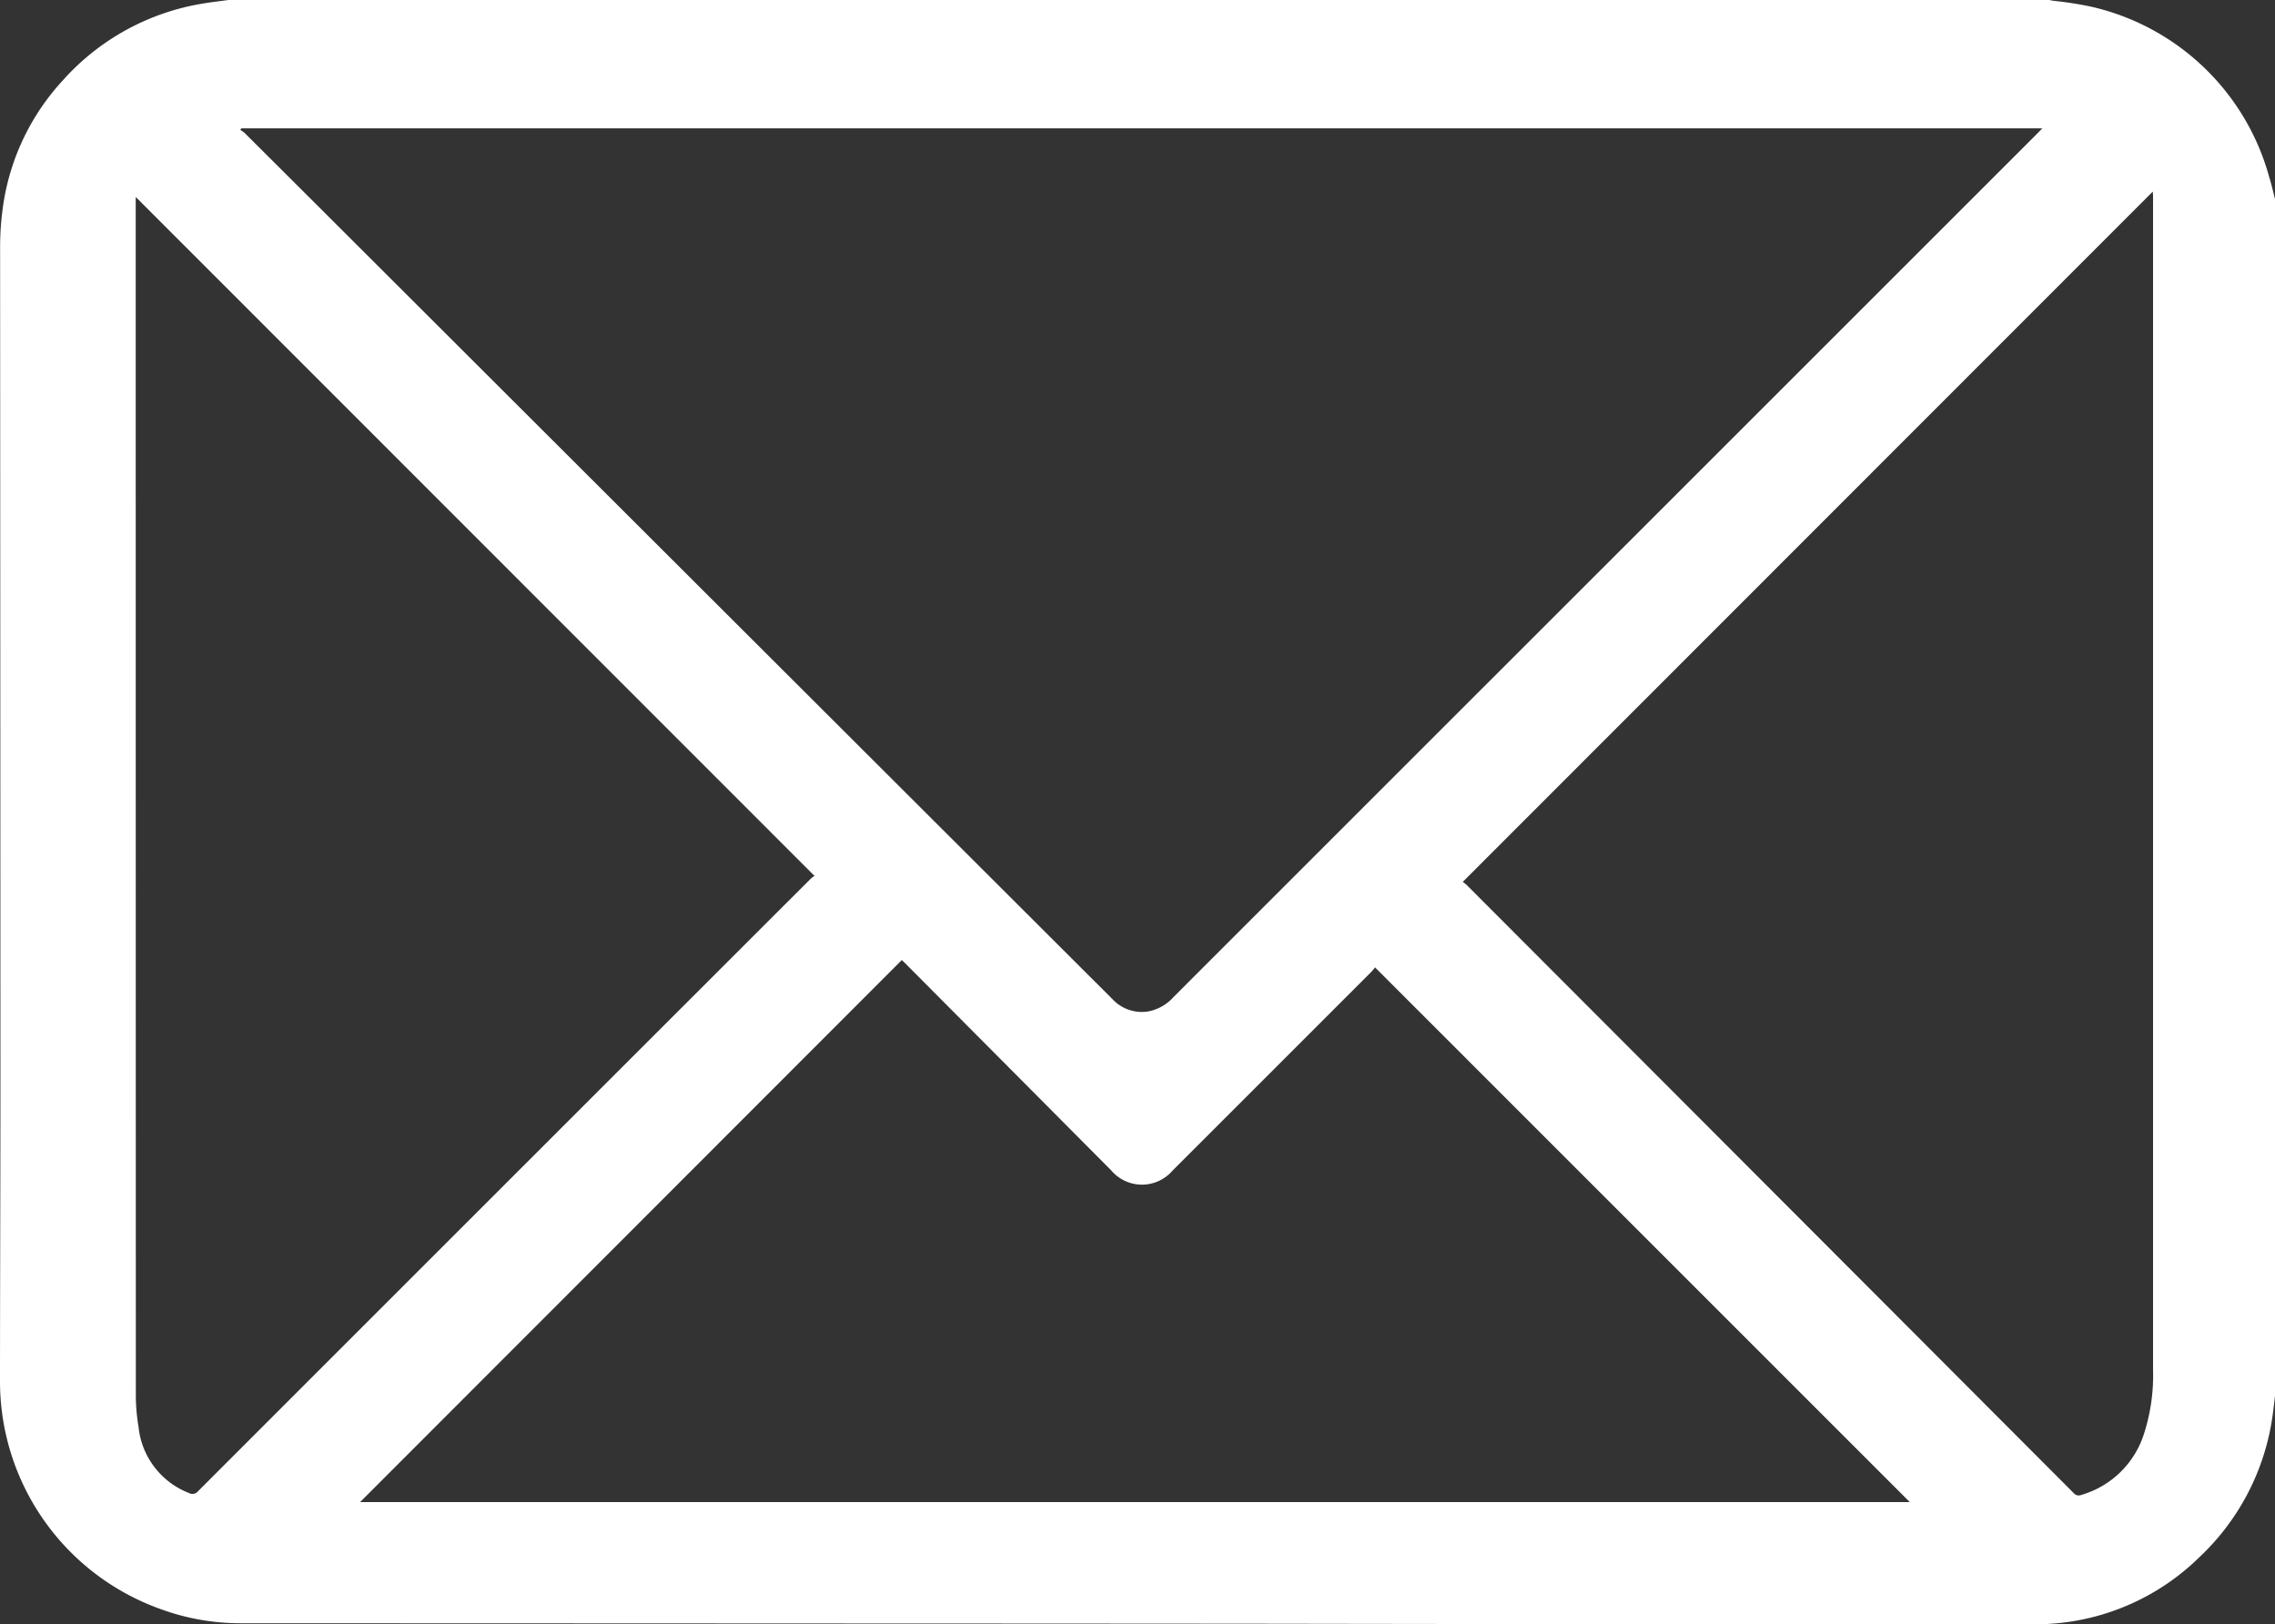
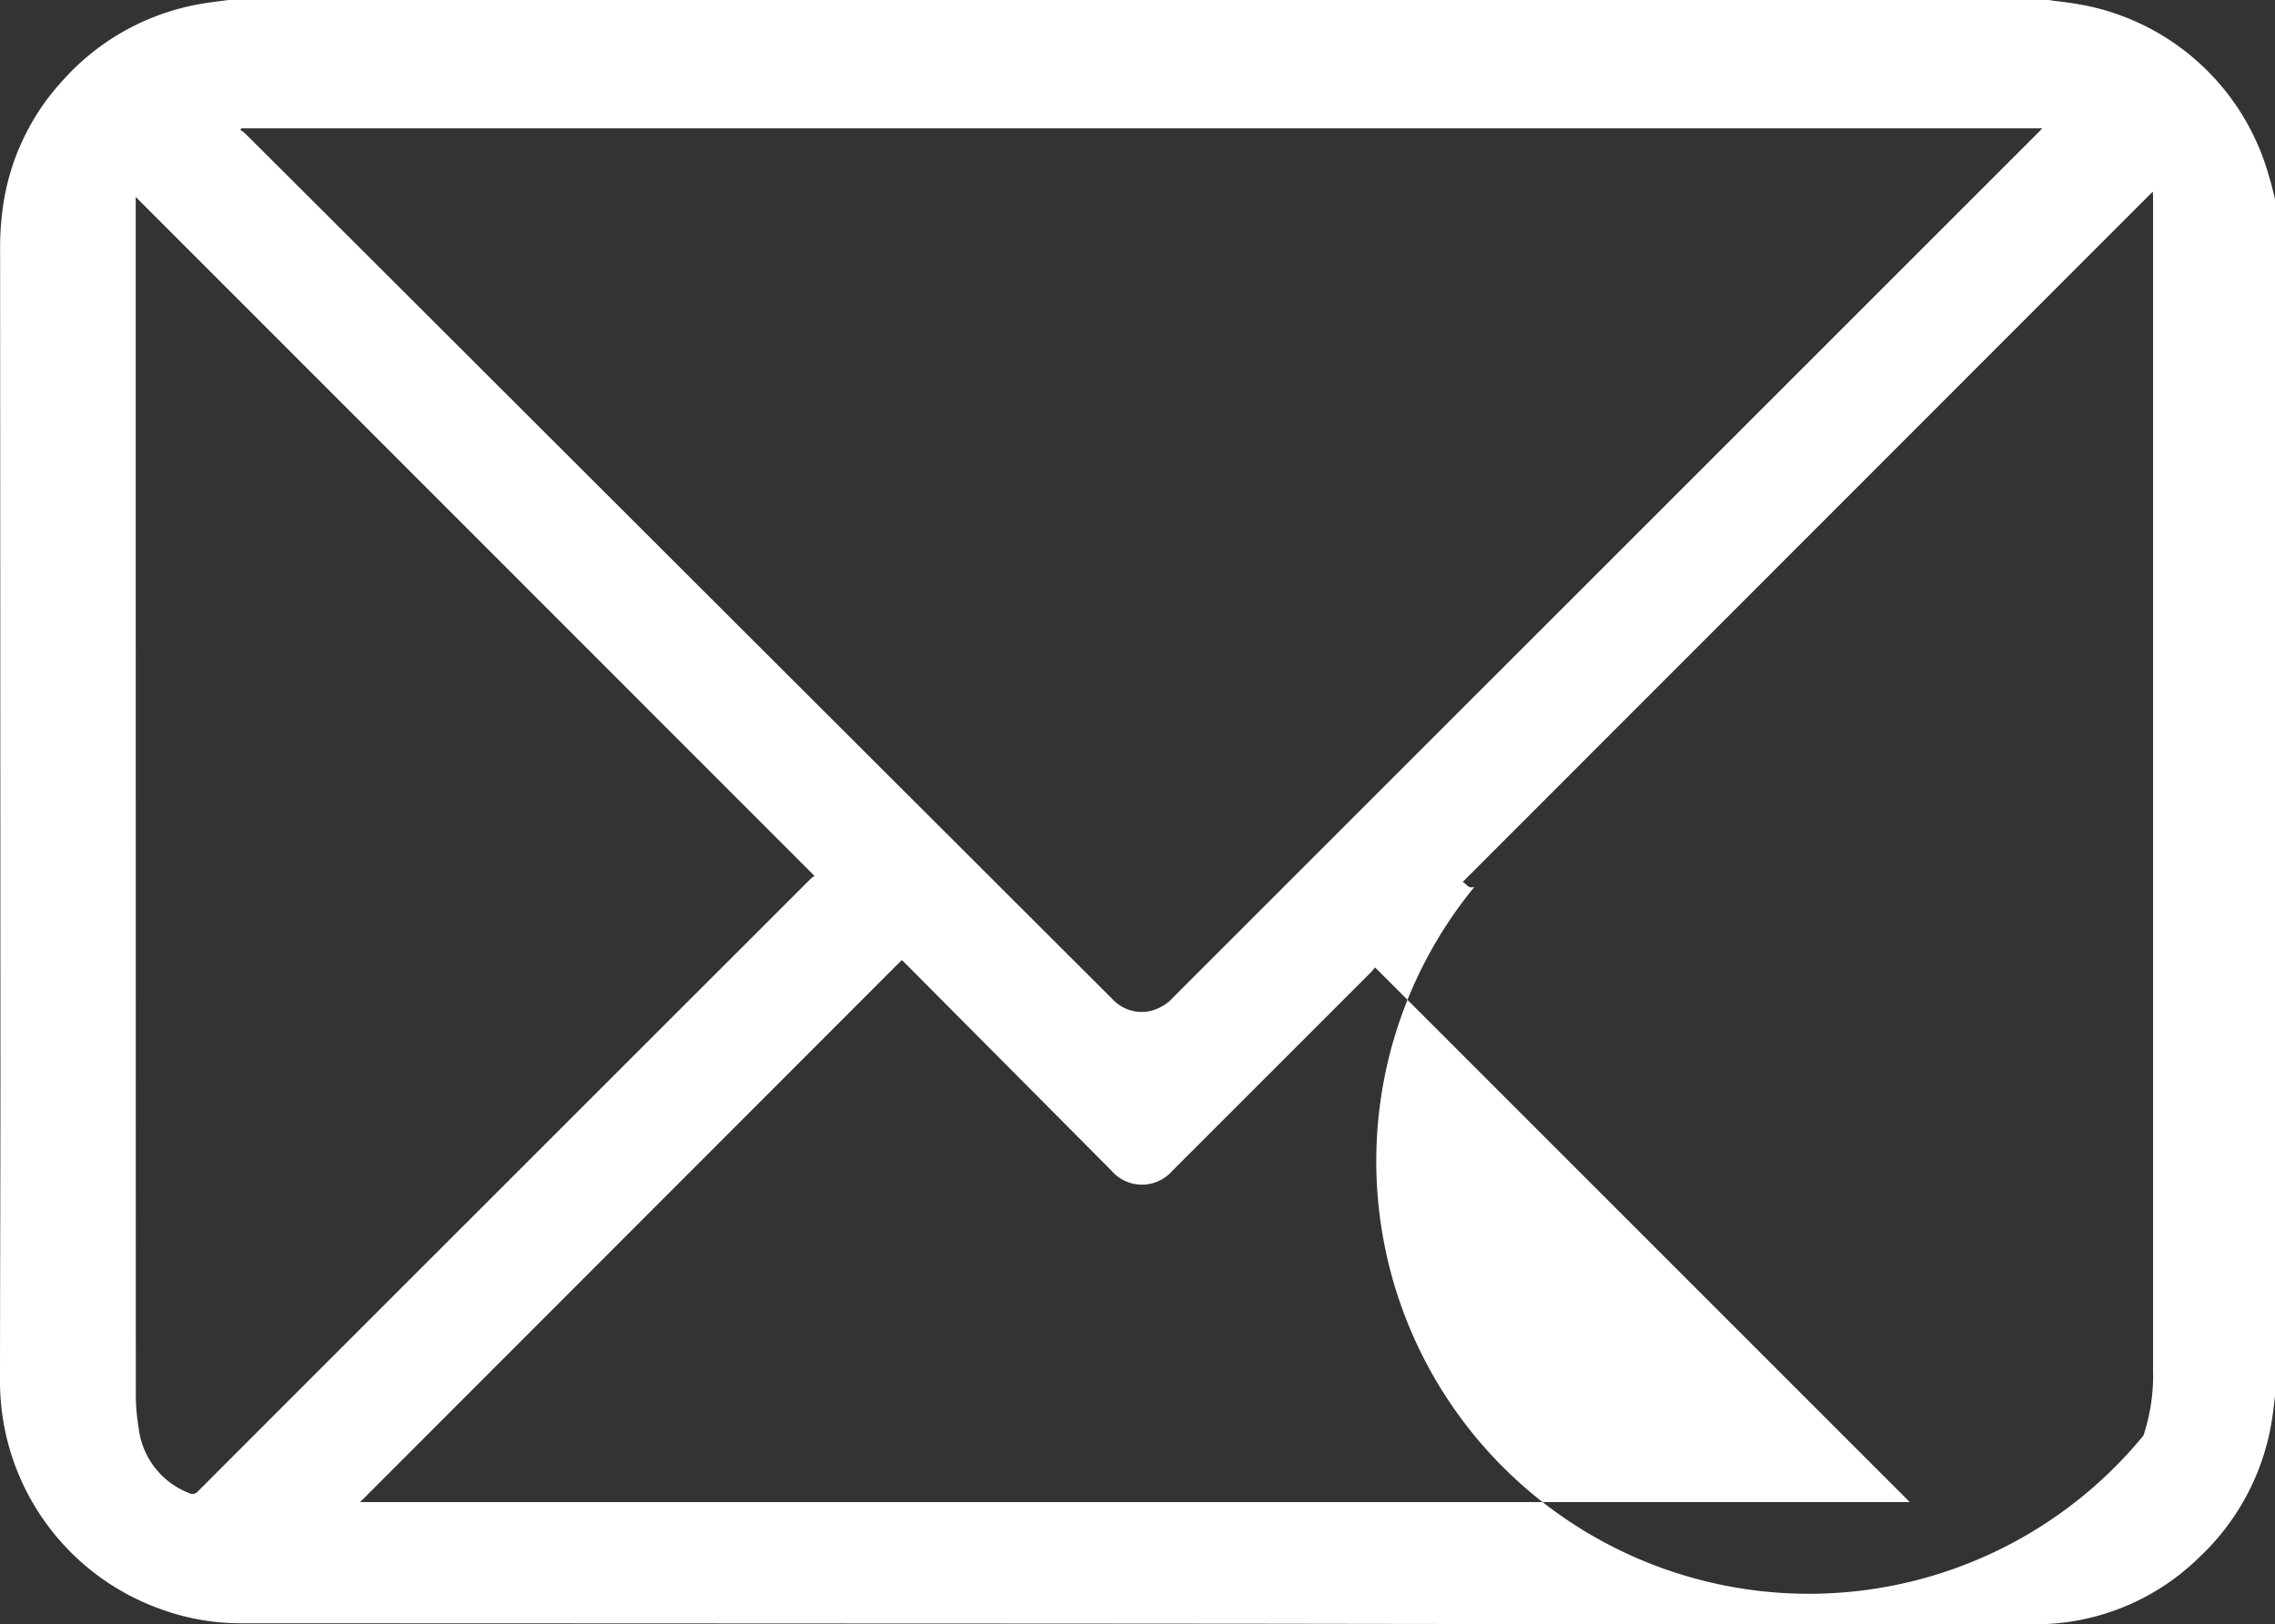
<svg xmlns="http://www.w3.org/2000/svg" viewBox="0 0 41.955 29.961">
  <rect x="0" y="0" width="41.955" height="29.961" fill="#333333" stroke="none" />
  <defs>
    <style>.cls-1{fill:#fff;}</style>
  </defs>
  <title>Asset 38Email</title>
  <g id="Layer_2" data-name="Layer 2">
    <g id="Home">
      <g id="yYAoNk">
-         <path class="cls-1" d="M41.955,3.671V25.75c-.013.107-.024.213-.039.32a4.416,4.416,0,0,1-1.362,2.66,4.316,4.316,0,0,1-3.049,1.231q-7.001.002-14.001-.01-3.352-.003-6.704-.004-6.184-.003-12.367-.005a4.275,4.275,0,0,1-1.495-.27A4.461,4.461,0,0,1,0,25.455c.001-1.923.009-3.846.008-5.768Q.006,12.131.002,4.575a5.298,5.298,0,0,1,.062-.826A4.314,4.314,0,0,1,1.162,1.479,4.408,4.408,0,0,1,3.721.069C3.884.04,4.049.023,4.212,0H37.794c.025.005.051.011.076.015a6.571,6.571,0,0,1,.671.103,4.421,4.421,0,0,1,3.308,3.151C41.891,3.401,41.92,3.537,41.955,3.671ZM4.452,2.367l-.021.029a.535.535,0,0,1,.079.055q1.006,1.002,2.011,2.006,6.491,6.481,12.982,12.962.507.506,1.015,1.013a.736.736,0,0,0,.676.221.839.839,0,0,0,.451-.265q4.391-4.392,8.783-8.782Q34.001,6.033,37.573,2.461c.027-.027.053-.055.091-.094ZM6.641,27.707H35.22L25.358,17.844a.975.975,0,0,1-.067.081q-1.832,1.833-3.665,3.665a.743.743,0,0,1-1.133-.001q-1.901-1.912-3.803-3.824c-.022-.022-.045-.042-.059-.056ZM26.976,16.267a.657.657,0,0,1,.072.057q3.464,3.47,6.928,6.941,2.133,2.137,4.266,4.275a.121.121,0,0,0,.144.034A1.711,1.711,0,0,0,39.528,26.481a3.513,3.513,0,0,0,.178-1.22q-0-10.816-0-21.633c0-.03-.003-.06-.005-.094Zm-11.955-.11L2.503,3.633v.098q0,11.004.002,22.008a3.587,3.587,0,0,0,.05.582,1.467,1.467,0,0,0,.926,1.217.134.134,0,0,0,.173-.033Q9.301,21.855,14.952,16.208A.462.462,0,0,1,15.021,16.157Z" />
+         <path class="cls-1" d="M41.955,3.671V25.75c-.013.107-.024.213-.039.32a4.416,4.416,0,0,1-1.362,2.66,4.316,4.316,0,0,1-3.049,1.231q-7.001.002-14.001-.01-3.352-.003-6.704-.004-6.184-.003-12.367-.005a4.275,4.275,0,0,1-1.495-.27A4.461,4.461,0,0,1,0,25.455c.001-1.923.009-3.846.008-5.768Q.006,12.131.002,4.575a5.298,5.298,0,0,1,.062-.826A4.314,4.314,0,0,1,1.162,1.479,4.408,4.408,0,0,1,3.721.069C3.884.04,4.049.023,4.212,0H37.794c.025.005.051.011.076.015a6.571,6.571,0,0,1,.671.103,4.421,4.421,0,0,1,3.308,3.151C41.891,3.401,41.92,3.537,41.955,3.671ZM4.452,2.367l-.021.029a.535.535,0,0,1,.079.055q1.006,1.002,2.011,2.006,6.491,6.481,12.982,12.962.507.506,1.015,1.013a.736.736,0,0,0,.676.221.839.839,0,0,0,.451-.265q4.391-4.392,8.783-8.782Q34.001,6.033,37.573,2.461c.027-.027.053-.055.091-.094ZM6.641,27.707H35.22L25.358,17.844a.975.975,0,0,1-.067.081q-1.832,1.833-3.665,3.665a.743.743,0,0,1-1.133-.001q-1.901-1.912-3.803-3.824c-.022-.022-.045-.042-.059-.056ZM26.976,16.267a.657.657,0,0,1,.072.057a.121.121,0,0,0,.144.034A1.711,1.711,0,0,0,39.528,26.481a3.513,3.513,0,0,0,.178-1.22q-0-10.816-0-21.633c0-.03-.003-.06-.005-.094Zm-11.955-.11L2.503,3.633v.098q0,11.004.002,22.008a3.587,3.587,0,0,0,.05.582,1.467,1.467,0,0,0,.926,1.217.134.134,0,0,0,.173-.033Q9.301,21.855,14.952,16.208A.462.462,0,0,1,15.021,16.157Z" />
      </g>
    </g>
  </g>
</svg>